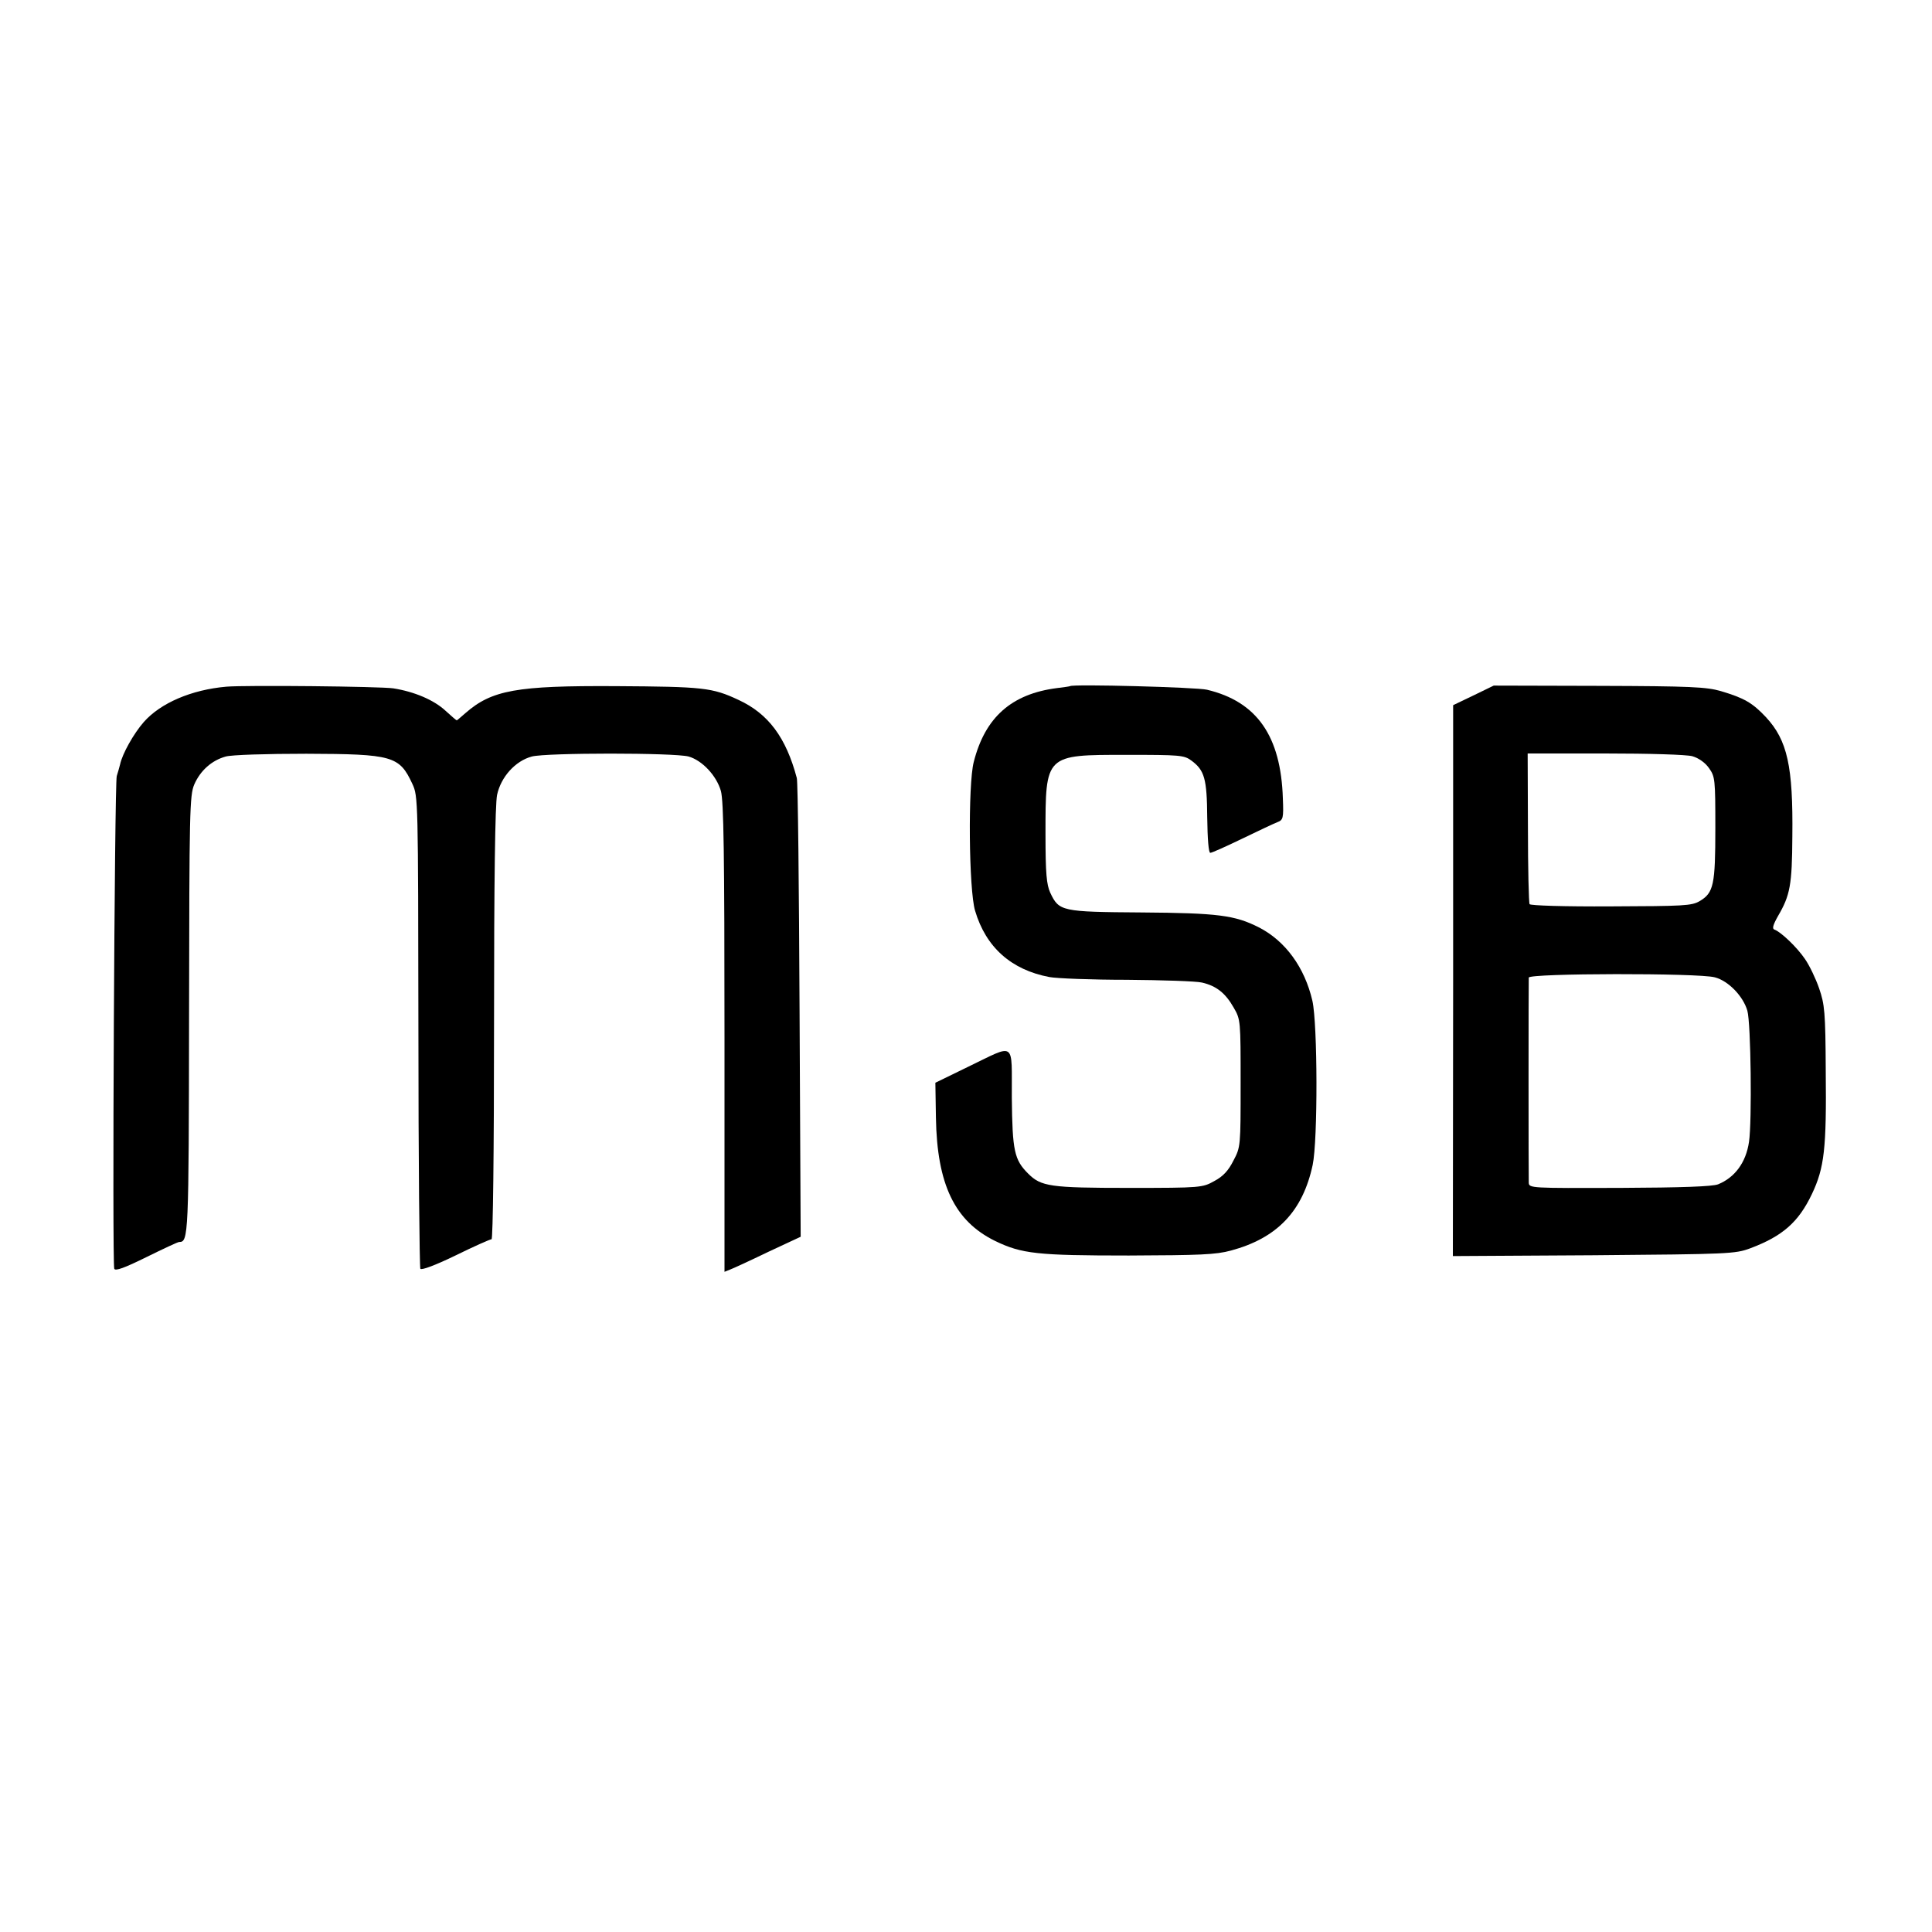
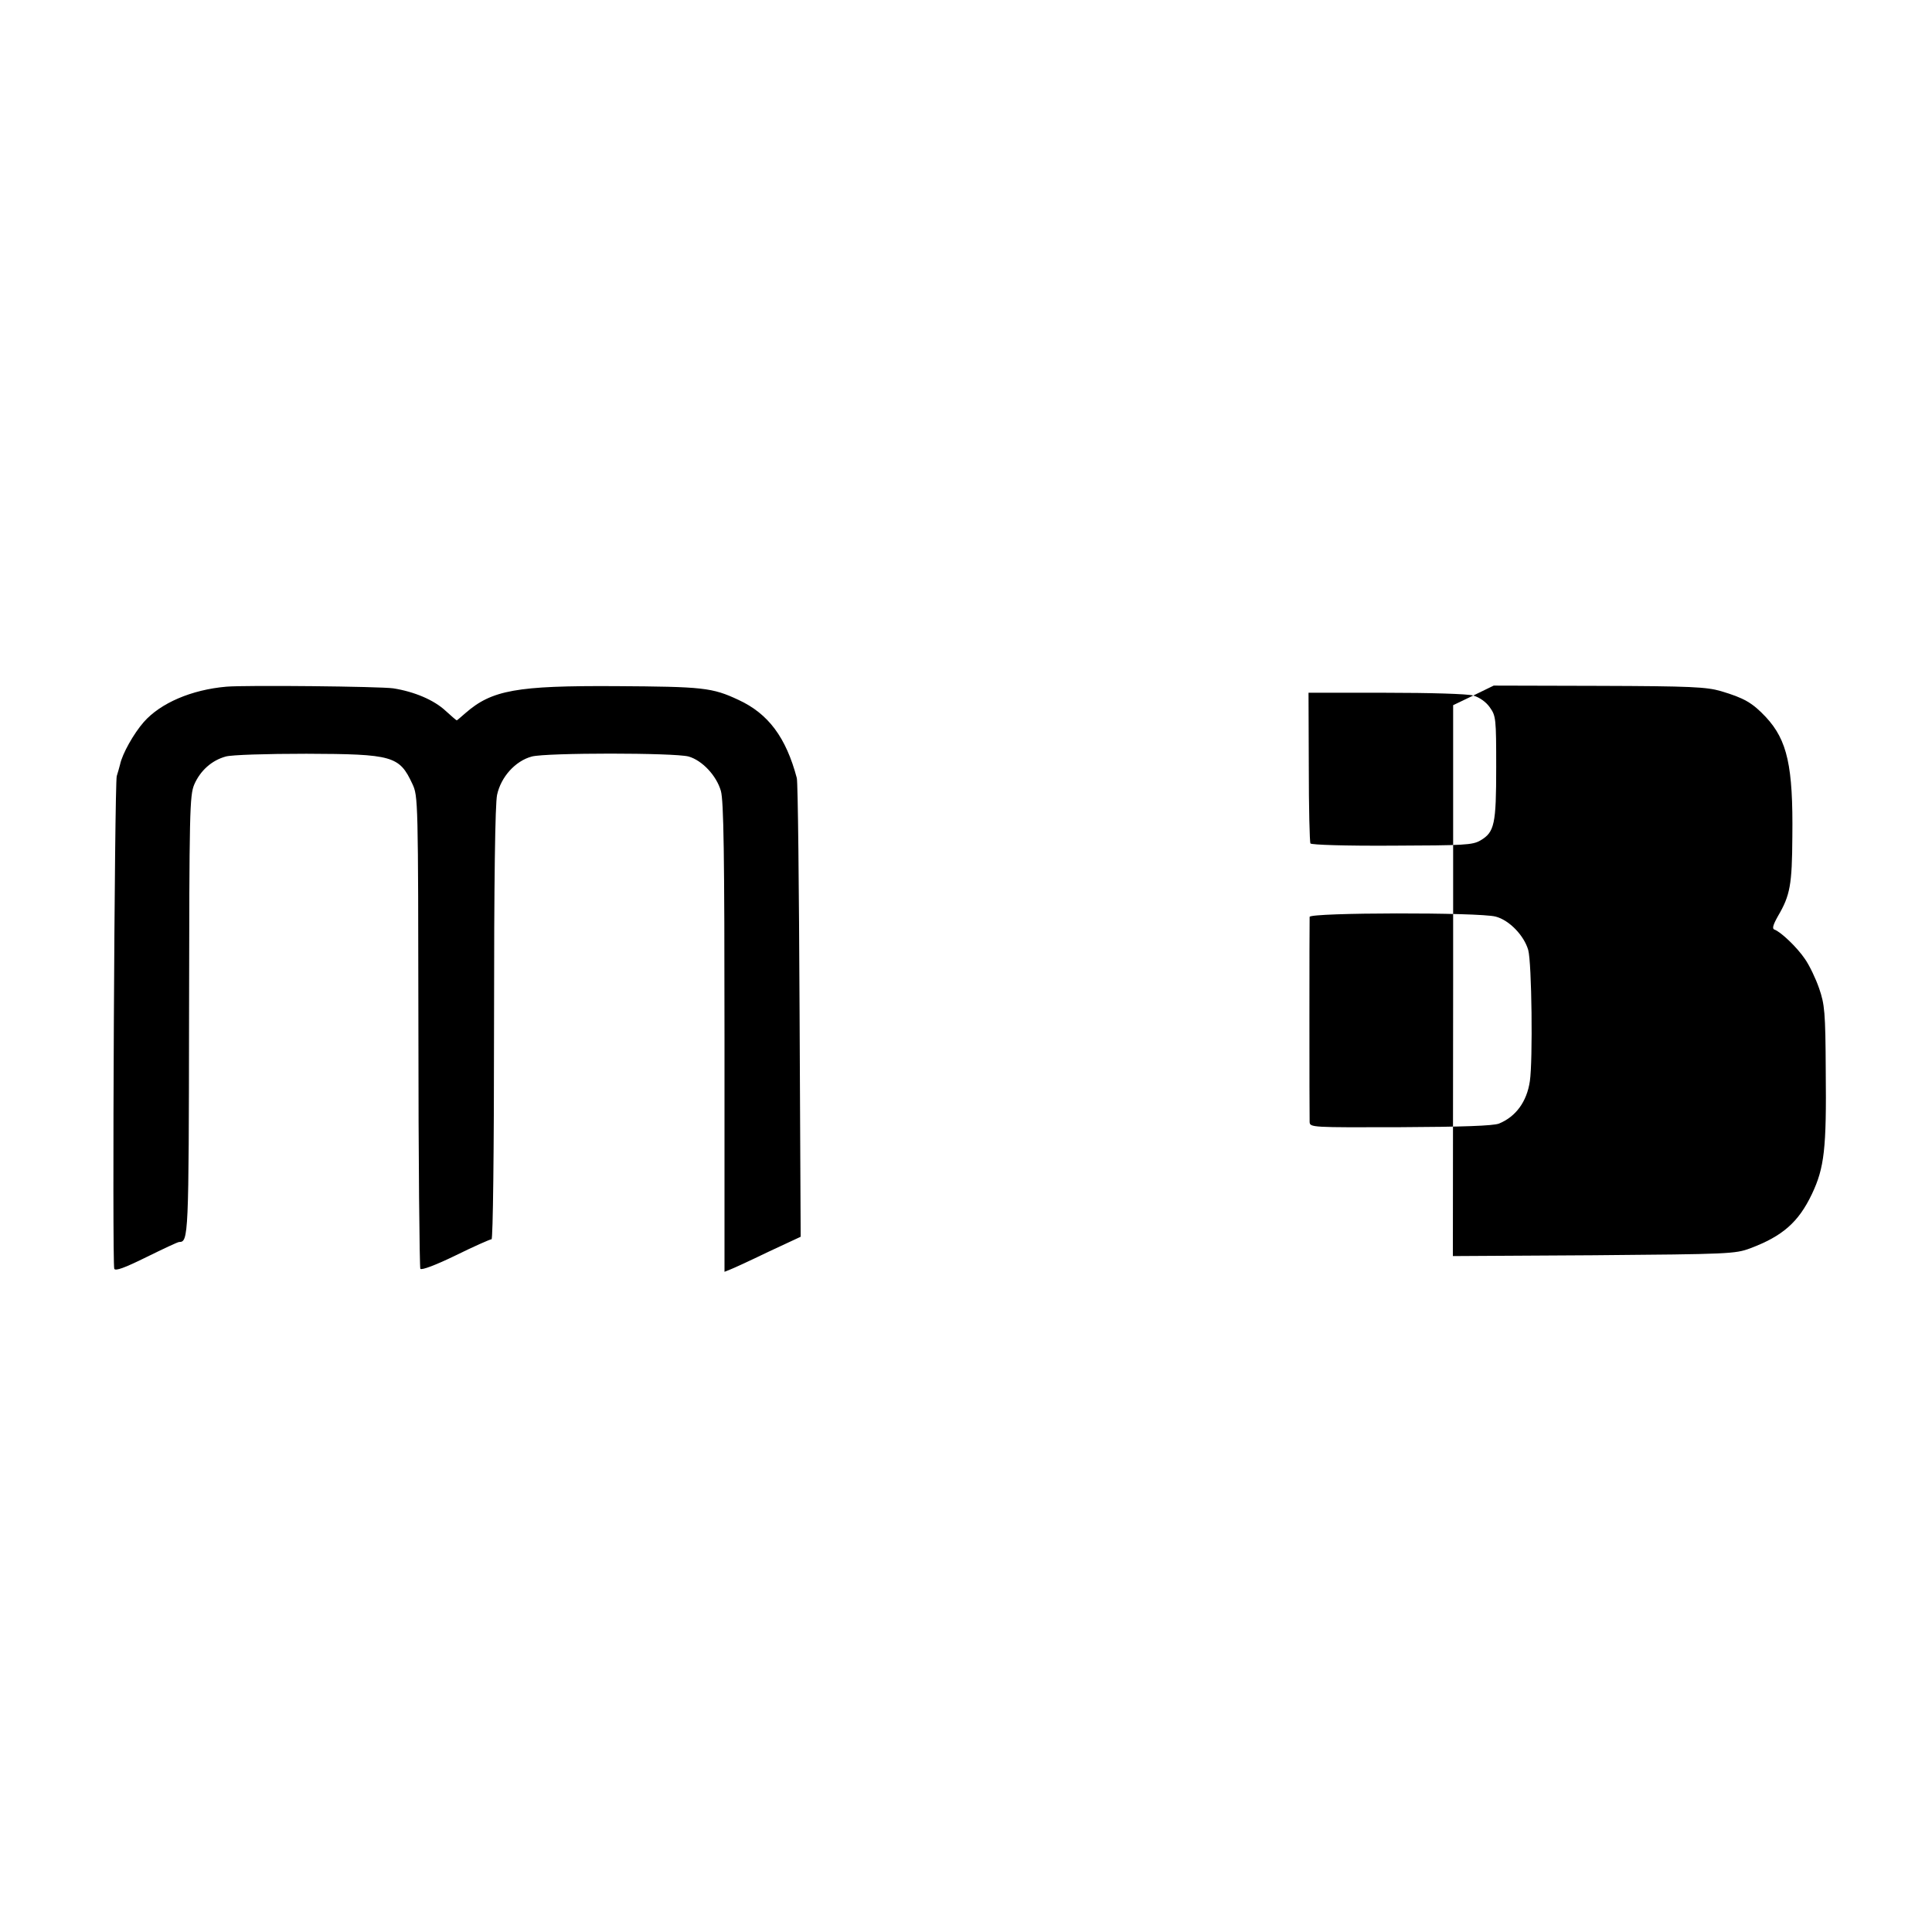
<svg xmlns="http://www.w3.org/2000/svg" version="1.0" width="700pt" height="700pt" viewBox="0 0 700 700" preserveAspectRatio="xMidYMid meet">
  <g transform="translate(0,700) scale(0.1,-0.1)" fill="#000000" stroke="none">
    <path d="M820 4512 c-126 -11 -238 -59 -299 -128 -36 -41 -78 -115 -86 -154 -3 -11 -8 -30 -12 -42 -8 -26 -17 -1764 -9 -1785 4 -9 37 3 116 42 61 30 114 55 119 55 34 0 35 17 36 823 1 739 2 795 19 835 22 50 63 87 114 101 21 6 146 10 292 10 313 -1 337 -8 384 -109 21 -45 21 -54 22 -896 0 -468 4 -855 7 -861 4 -6 55 13 127 48 67 33 126 59 131 59 5 0 9 311 9 780 0 527 4 796 11 830 14 65 66 123 126 139 53 14 516 14 568 0 49 -14 101 -69 117 -125 10 -37 13 -223 13 -894 l0 -848 20 8 c11 4 74 33 138 64 l118 55 -4 818 c-2 450 -6 830 -10 844 -39 147 -103 233 -211 283 -96 45 -128 48 -446 50 -358 2 -448 -14 -544 -98 -16 -14 -30 -26 -31 -26 -2 0 -20 16 -41 35 -42 39 -113 69 -189 81 -49 7 -535 12 -605 6z" />
-     <path d="M3877 4514 c-1 -1 -22 -4 -47 -7 -165 -21 -261 -106 -302 -268 -21 -80 -18 -464 5 -539 39 -132 131 -214 269 -240 26 -5 153 -10 281 -10 128 -1 251 -5 272 -10 52 -12 85 -38 115 -91 25 -43 25 -47 25 -274 0 -228 0 -231 -26 -280 -18 -36 -37 -57 -69 -74 -43 -24 -47 -25 -309 -25 -287 0 -319 5 -366 52 -50 50 -57 82 -59 275 -1 209 17 196 -160 111 l-117 -57 2 -126 c4 -243 68 -375 214 -447 97 -47 153 -53 485 -53 258 1 315 3 370 18 167 45 260 142 296 310 19 90 18 511 -1 595 -28 121 -98 217 -194 266 -87 44 -148 52 -425 54 -291 2 -299 4 -331 72 -13 29 -17 68 -17 212 0 289 -2 287 293 287 195 0 209 -1 236 -21 47 -35 56 -65 57 -206 1 -78 5 -128 11 -128 6 0 57 23 115 51 58 28 115 55 128 60 21 8 23 14 20 86 -7 226 -94 351 -275 394 -37 9 -487 21 -496 13z" />
-     <path d="M5338 4480 l-73 -35 0 -998 -1 -998 511 3 c490 4 512 5 566 25 117 44 175 94 224 197 45 95 53 164 50 446 -1 214 -4 241 -24 299 -12 35 -35 83 -51 106 -29 43 -88 99 -111 107 -9 3 -5 17 13 49 44 75 51 113 52 288 3 255 -18 349 -96 433 -49 52 -79 69 -163 94 -52 15 -108 18 -442 19 l-381 1 -74 -36z m794 -220 c23 -7 46 -23 60 -43 22 -31 23 -40 23 -217 0 -206 -6 -235 -57 -265 -29 -17 -58 -18 -321 -19 -170 -1 -291 3 -295 8 -3 5 -6 130 -6 278 l-1 268 280 0 c161 0 296 -4 317 -10z m81 -801 c50 -13 103 -69 118 -121 13 -46 17 -401 6 -475 -11 -75 -51 -129 -112 -154 -21 -8 -130 -12 -357 -13 -322 -1 -328 -1 -329 19 -1 29 -1 727 0 743 1 16 616 17 674 1z" />
+     <path d="M5338 4480 l-73 -35 0 -998 -1 -998 511 3 c490 4 512 5 566 25 117 44 175 94 224 197 45 95 53 164 50 446 -1 214 -4 241 -24 299 -12 35 -35 83 -51 106 -29 43 -88 99 -111 107 -9 3 -5 17 13 49 44 75 51 113 52 288 3 255 -18 349 -96 433 -49 52 -79 69 -163 94 -52 15 -108 18 -442 19 l-381 1 -74 -36z c23 -7 46 -23 60 -43 22 -31 23 -40 23 -217 0 -206 -6 -235 -57 -265 -29 -17 -58 -18 -321 -19 -170 -1 -291 3 -295 8 -3 5 -6 130 -6 278 l-1 268 280 0 c161 0 296 -4 317 -10z m81 -801 c50 -13 103 -69 118 -121 13 -46 17 -401 6 -475 -11 -75 -51 -129 -112 -154 -21 -8 -130 -12 -357 -13 -322 -1 -328 -1 -329 19 -1 29 -1 727 0 743 1 16 616 17 674 1z" />
  </g>
</svg>